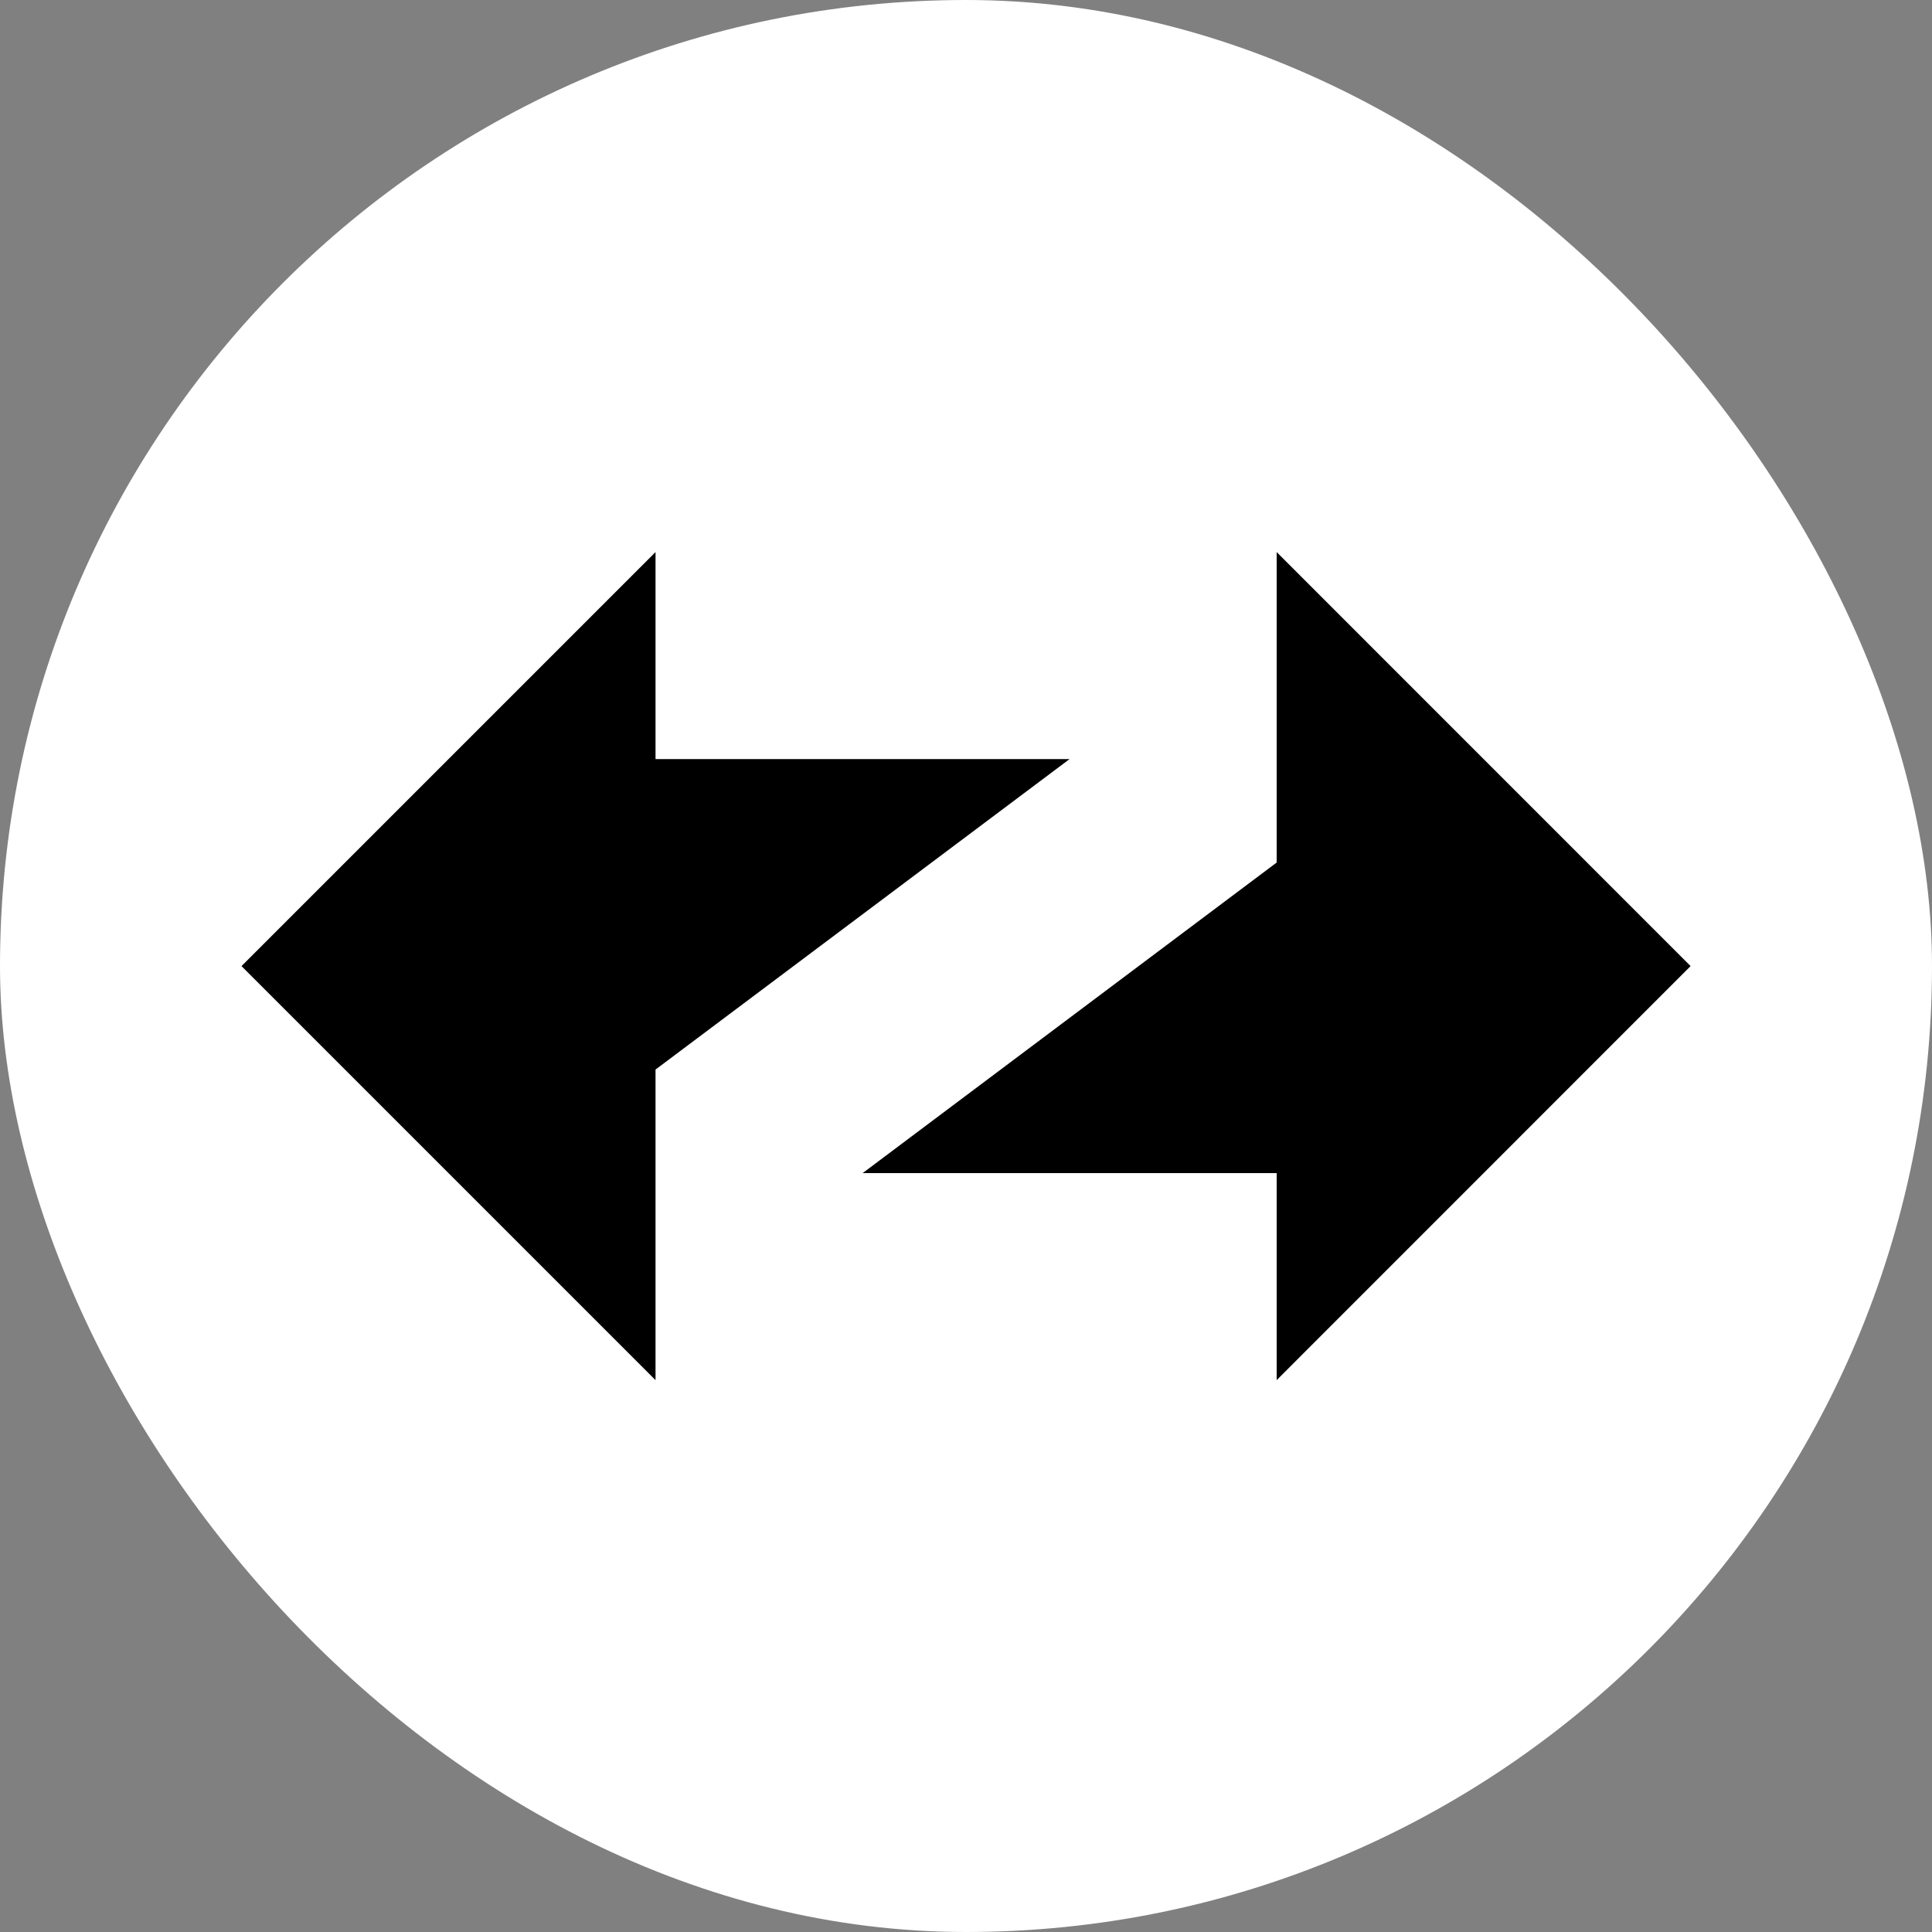
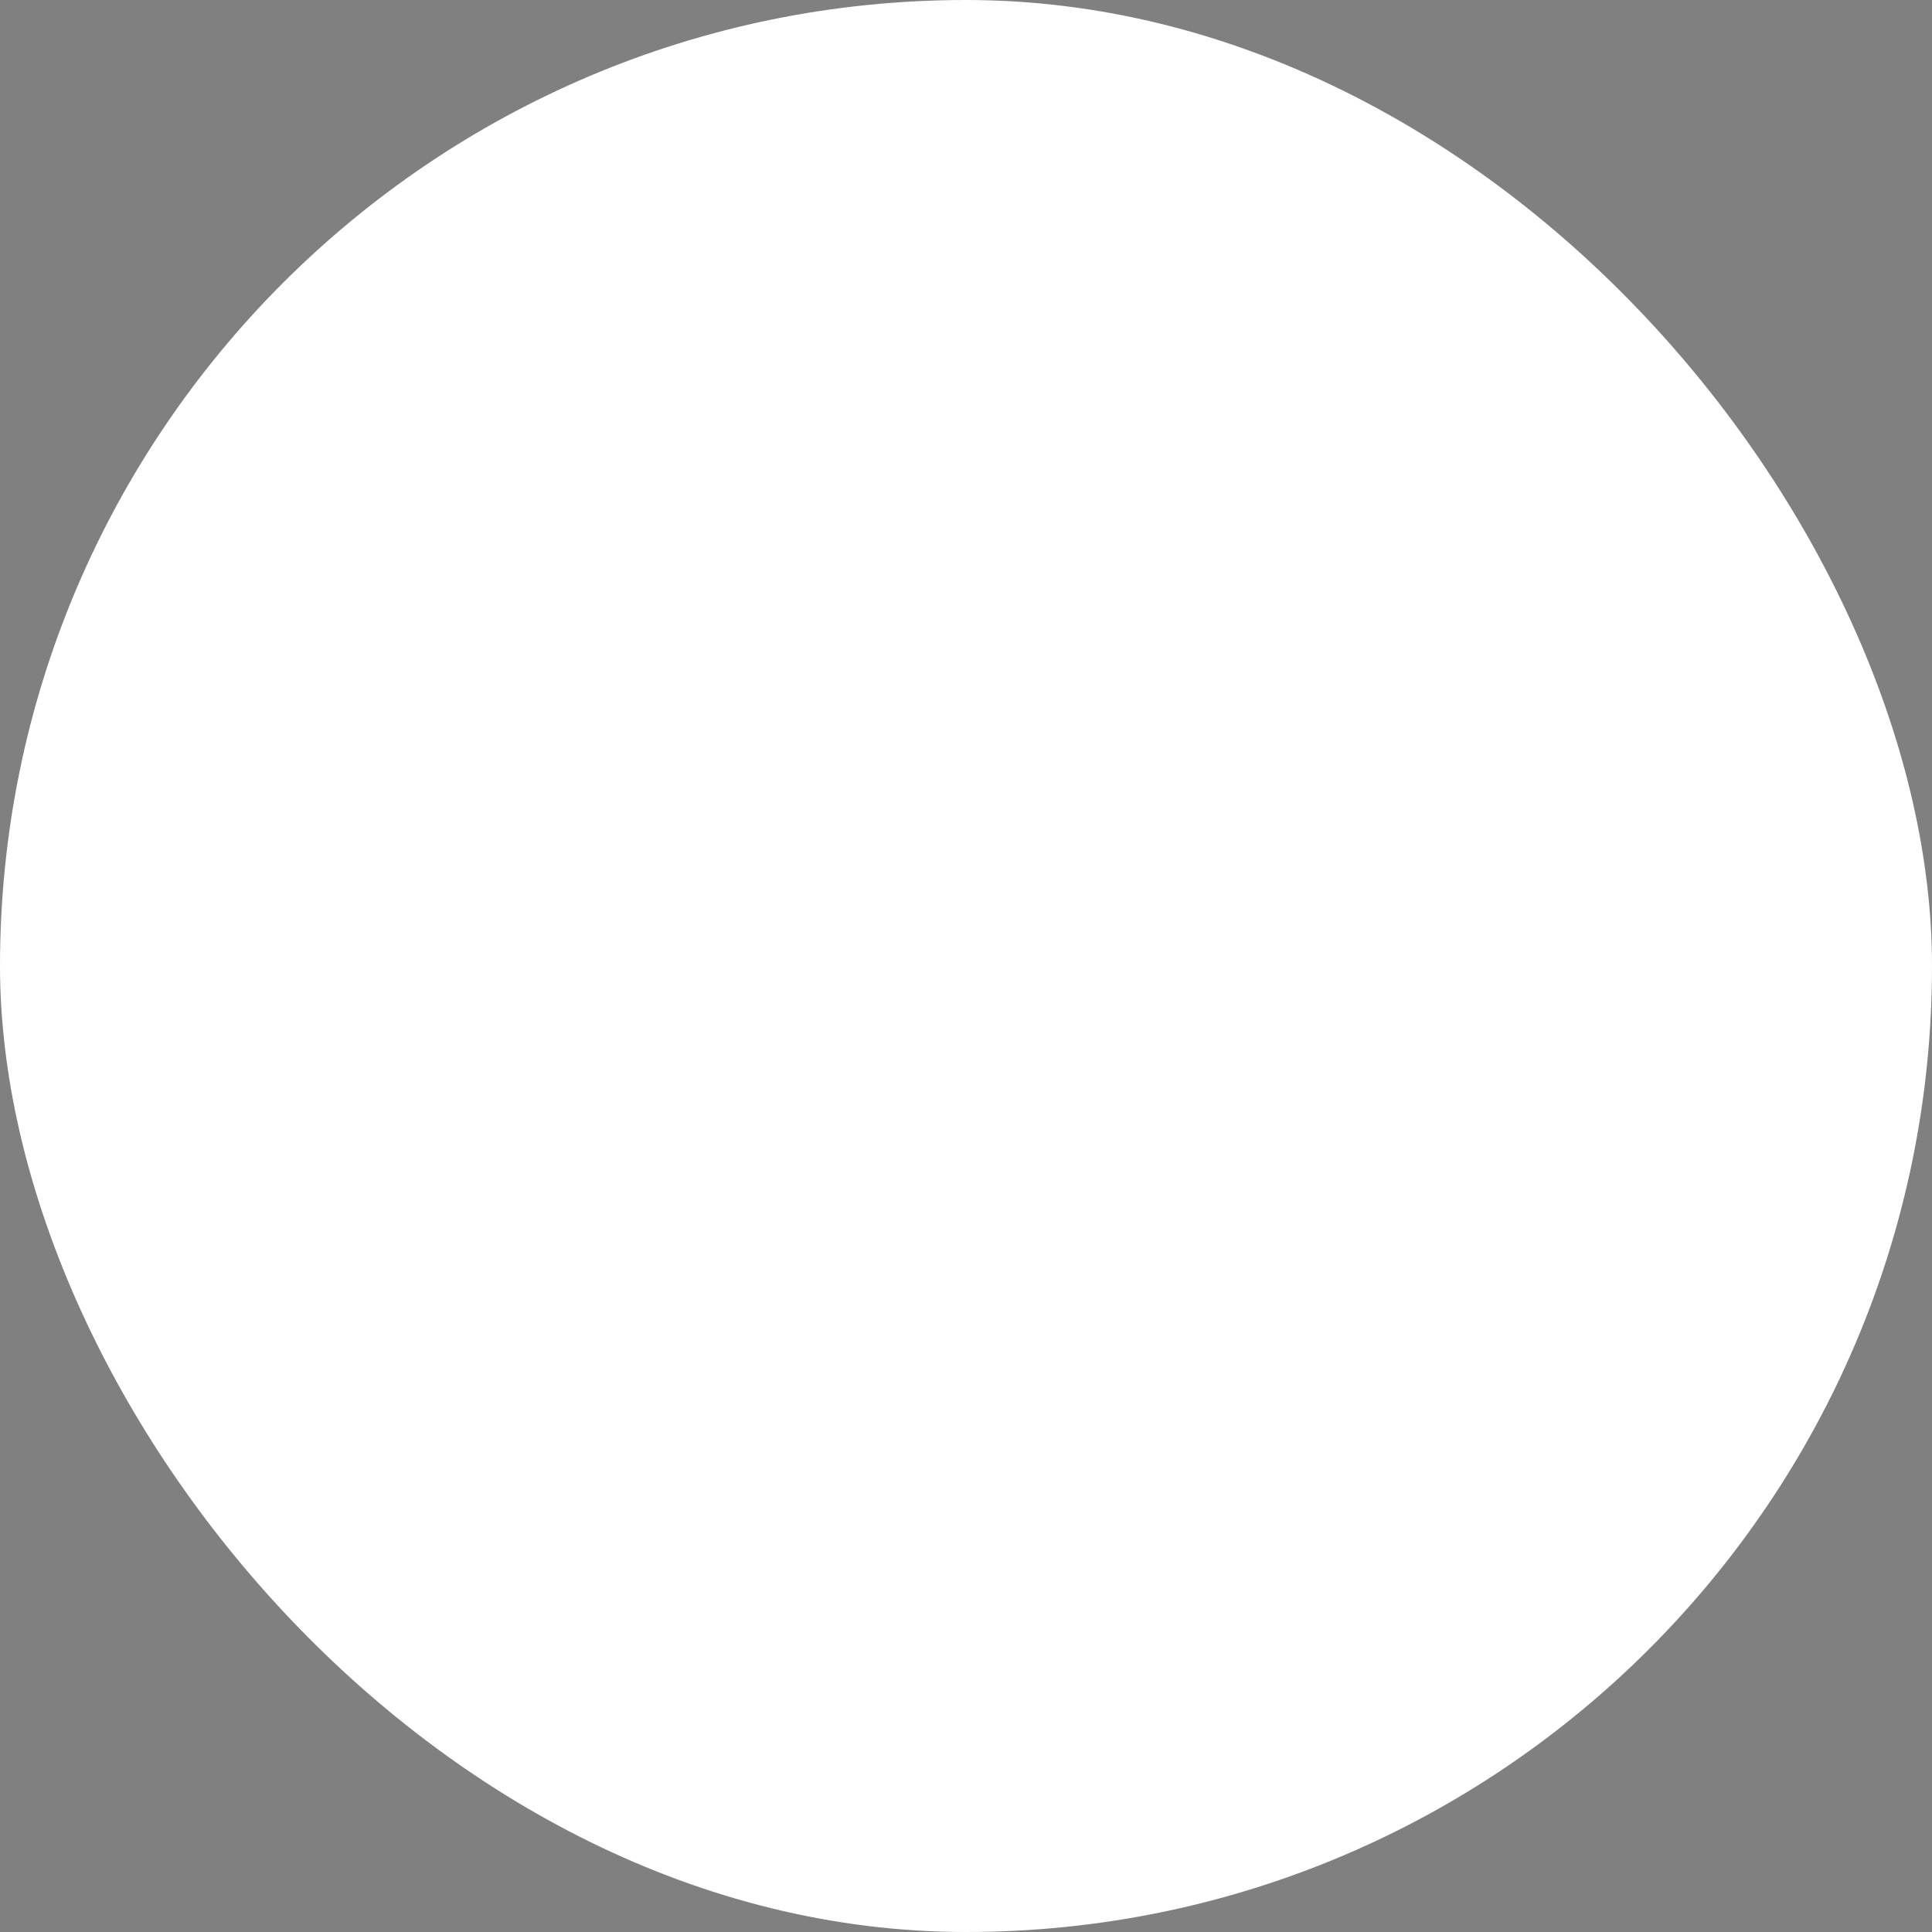
<svg xmlns="http://www.w3.org/2000/svg" width="20" height="20" viewBox="0 0 20 20" fill="none">
  <rect x="0" y="0" width="20" height="20" fill="#808080" stroke="none" />
  <rect width="20" height="20" rx="10" fill="white" />
-   <path d="M2.5 10.001L6.786 5.715V7.858H11.072L6.786 11.072V14.287L2.5 10.001Z" fill="black" />
-   <path d="M17.501 10.001L13.216 14.287V12.144H8.93L13.216 8.929V5.715L17.501 10.001Z" fill="black" />
</svg>